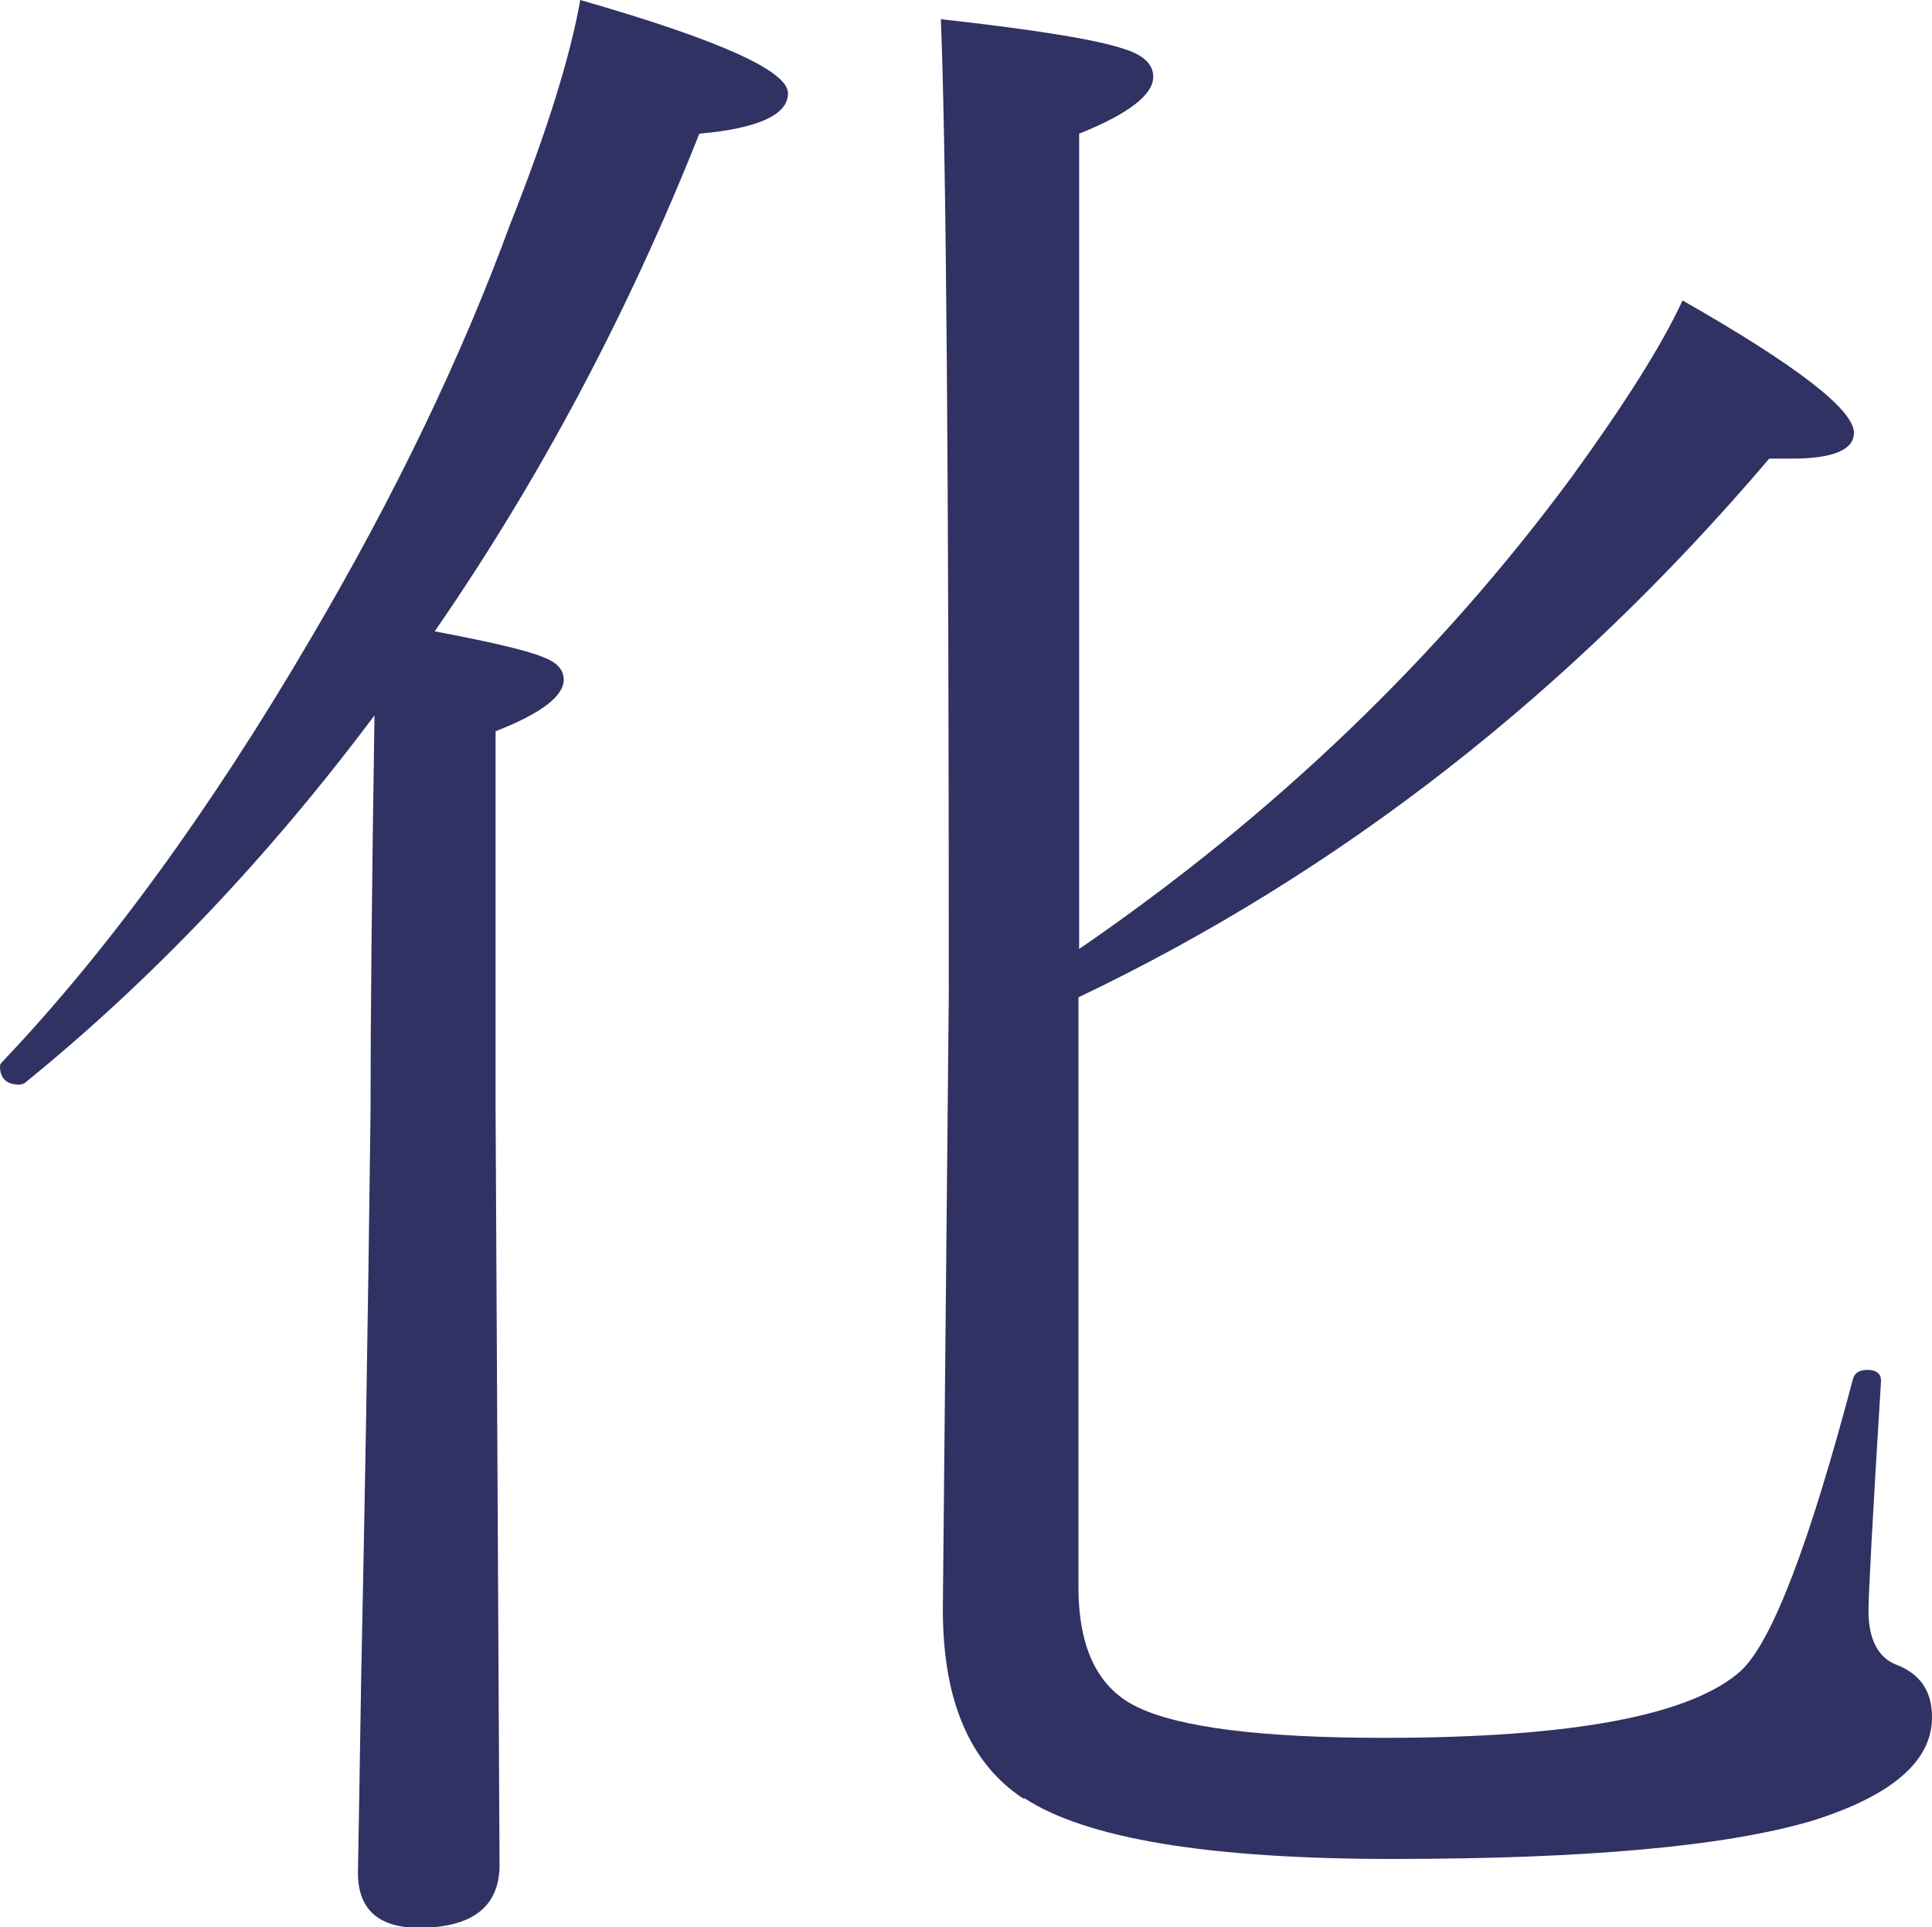
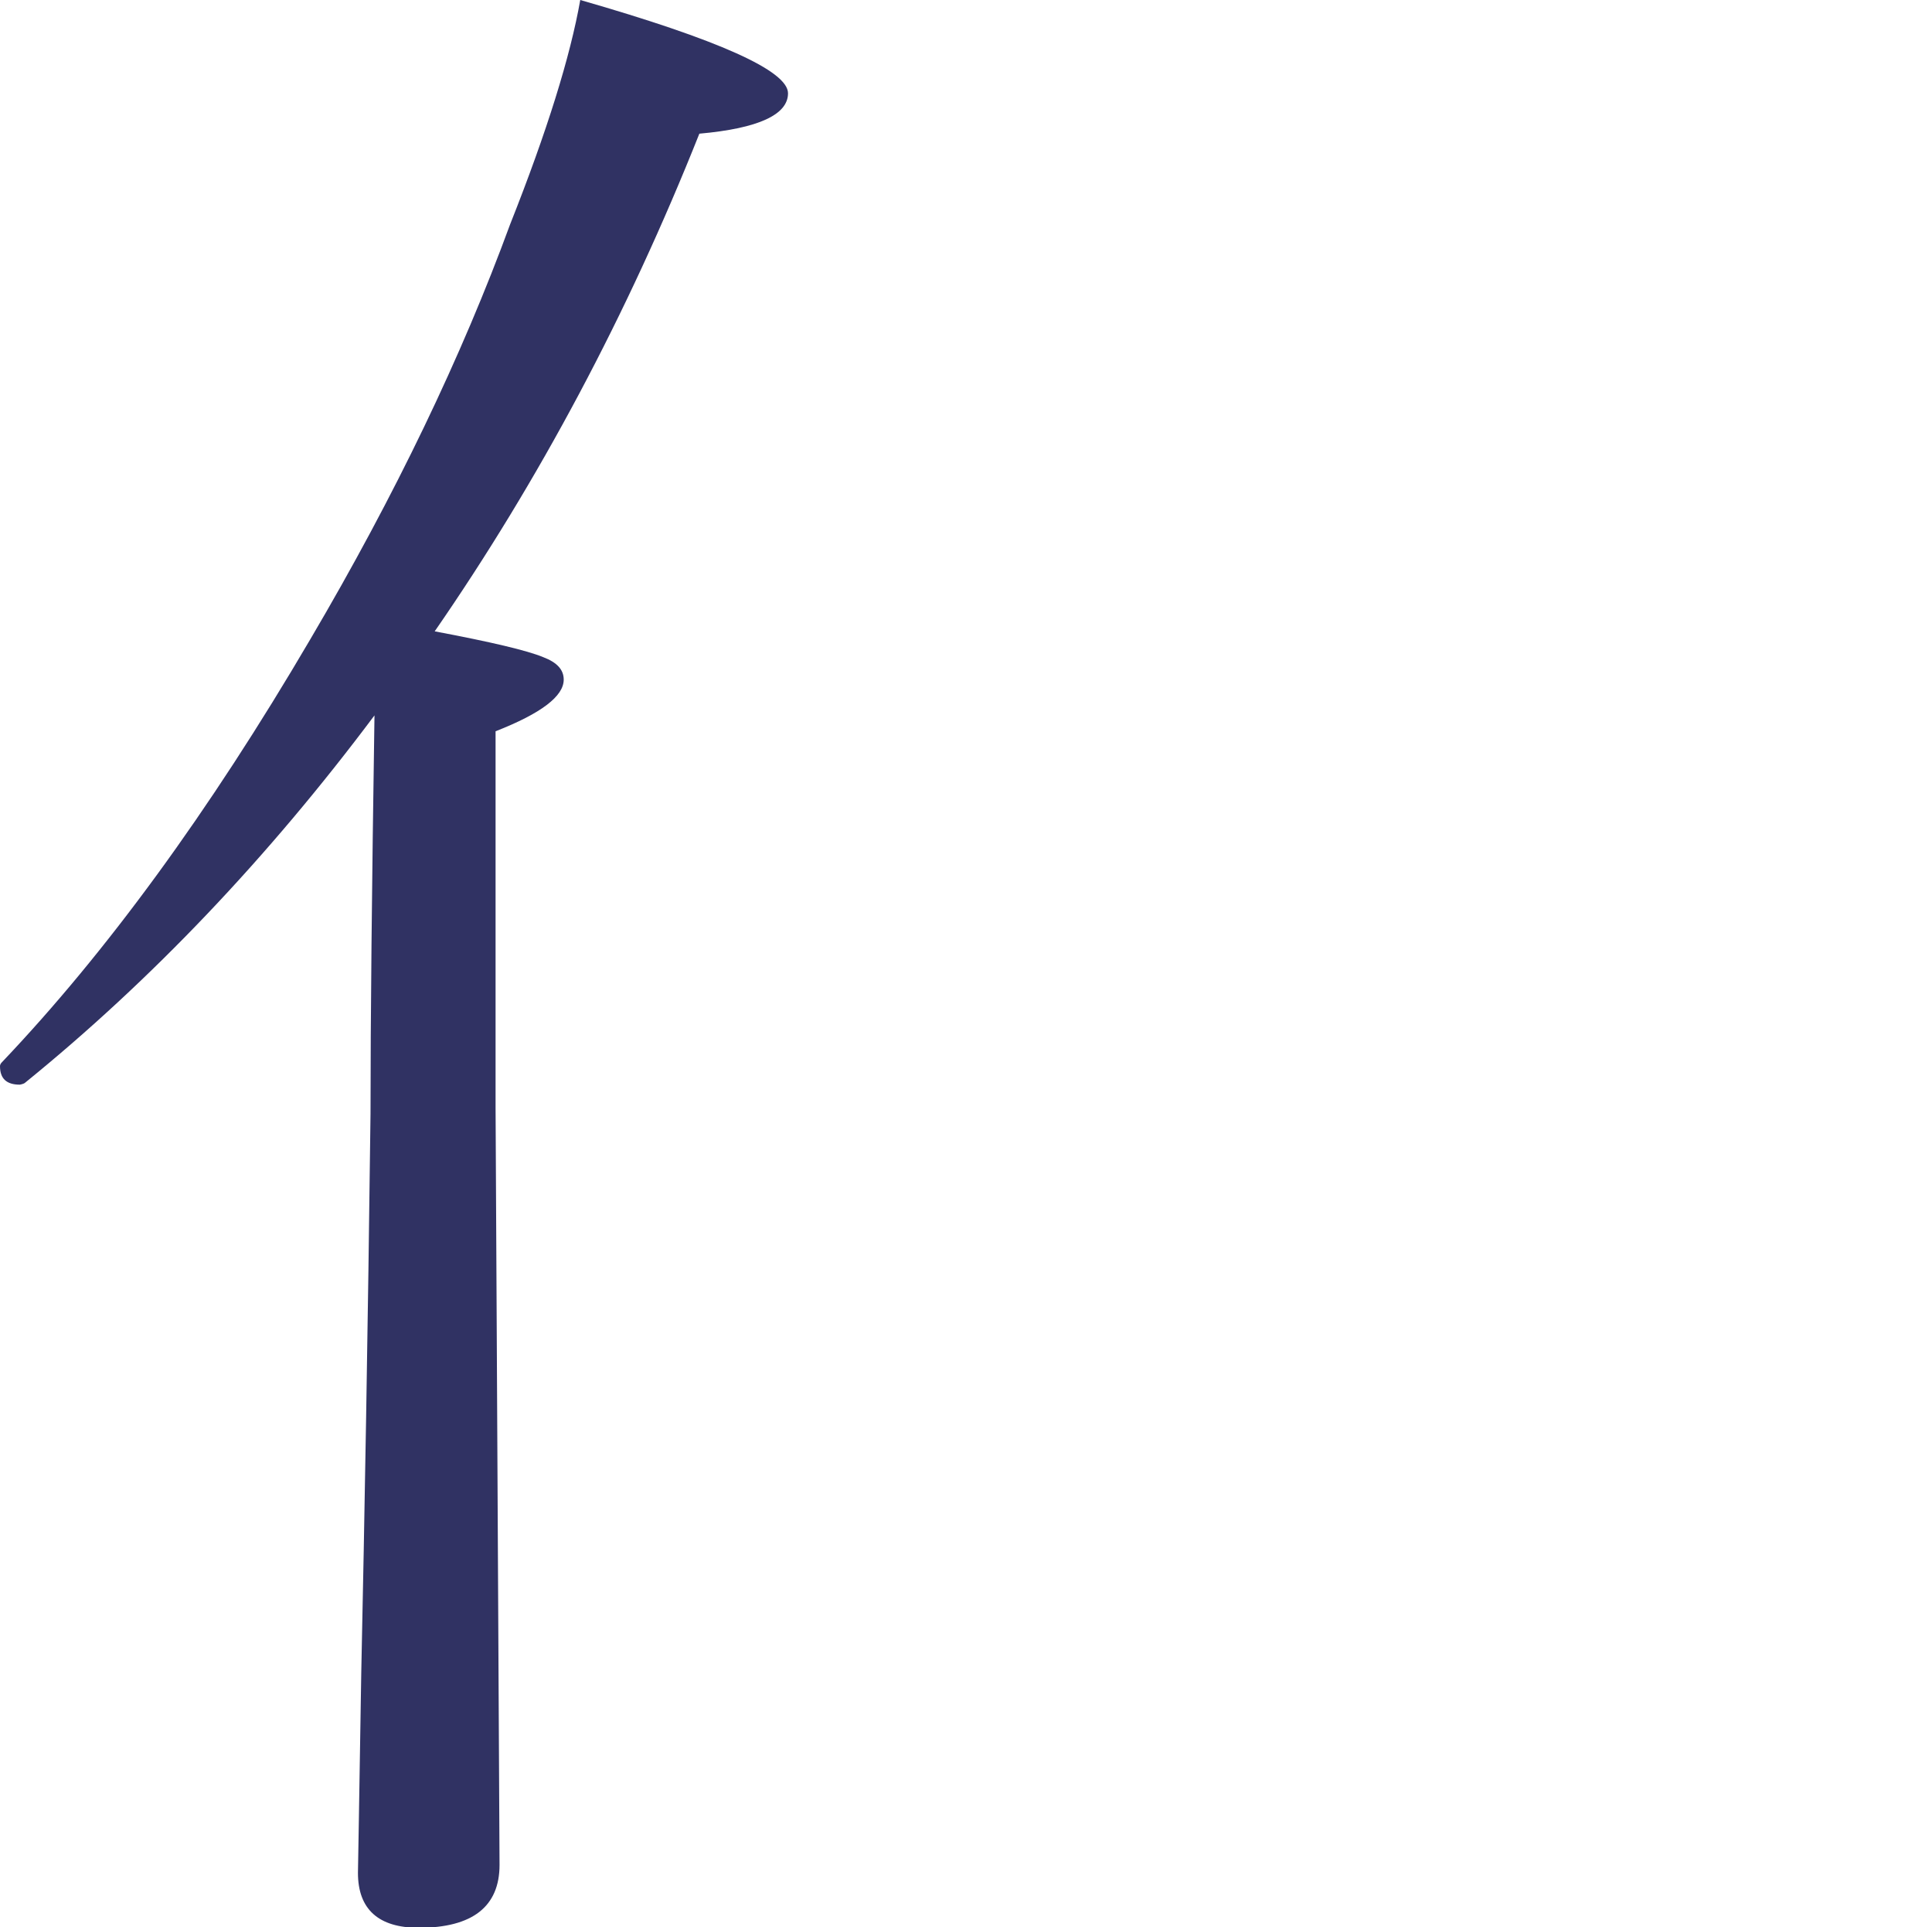
<svg xmlns="http://www.w3.org/2000/svg" id="_レイヤー_1" width="29.2" height="29.12" viewBox="0 0 29.2 29.12">
  <defs>
    <style>.cls-1{fill:#303263;}</style>
  </defs>
  <path class="cls-1" d="M.3,16.39s.06-.01.08-.03c1.91-1.55,3.67-3.4,5.28-5.55-.04,2.6-.06,4.61-.06,6.02-.04,3.29-.09,6.11-.14,8.45-.03,1.96-.05,2.96-.05,3.02,0,.55.31.83.92.83.81,0,1.22-.32,1.22-.95l-.06-11.44v-5.69c.69-.27,1.03-.53,1.03-.78,0-.15-.1-.26-.31-.34-.24-.1-.79-.23-1.64-.39,1.57-2.27,2.91-4.78,4-7.52.9-.08,1.34-.29,1.34-.61,0-.34-1.05-.81-3.14-1.41-.15.85-.5,1.98-1.06,3.39-.73,1.99-1.73,4.08-3.02,6.27C3.16,12.27,1.6,14.4.03,16.05c-.02.02-.03.04-.03.06,0,.19.1.28.3.28Z" />
-   <path class="cls-1" d="M15.48,27.17c.93.61,2.78.92,5.56.92,2.93,0,5.05-.19,6.36-.58,1.2-.38,1.8-.9,1.8-1.56,0-.4-.18-.66-.55-.8-.27-.11-.41-.39-.41-.81,0-.23.06-1.39.19-3.48,0-.1-.07-.16-.2-.16-.12,0-.19.04-.22.12-.66,2.5-1.22,3.97-1.69,4.42-.75.68-2.55,1.02-5.41,1.02-1.85,0-3.1-.16-3.73-.47-.58-.28-.88-.88-.88-1.8v-8.92c3.94-1.88,7.42-4.59,10.44-8.14h.34c.62,0,.94-.13.94-.39,0-.35-.87-1.02-2.59-2-.32.69-.88,1.57-1.67,2.66-2.03,2.75-4.52,5.13-7.45,7.14V2.02c.75-.3,1.12-.59,1.12-.86,0-.19-.15-.33-.44-.42-.41-.14-1.33-.29-2.77-.45.08,1.97.12,6.88.12,14.72l-.09,9.31c0,1.38.41,2.33,1.22,2.86Z" />
</svg>